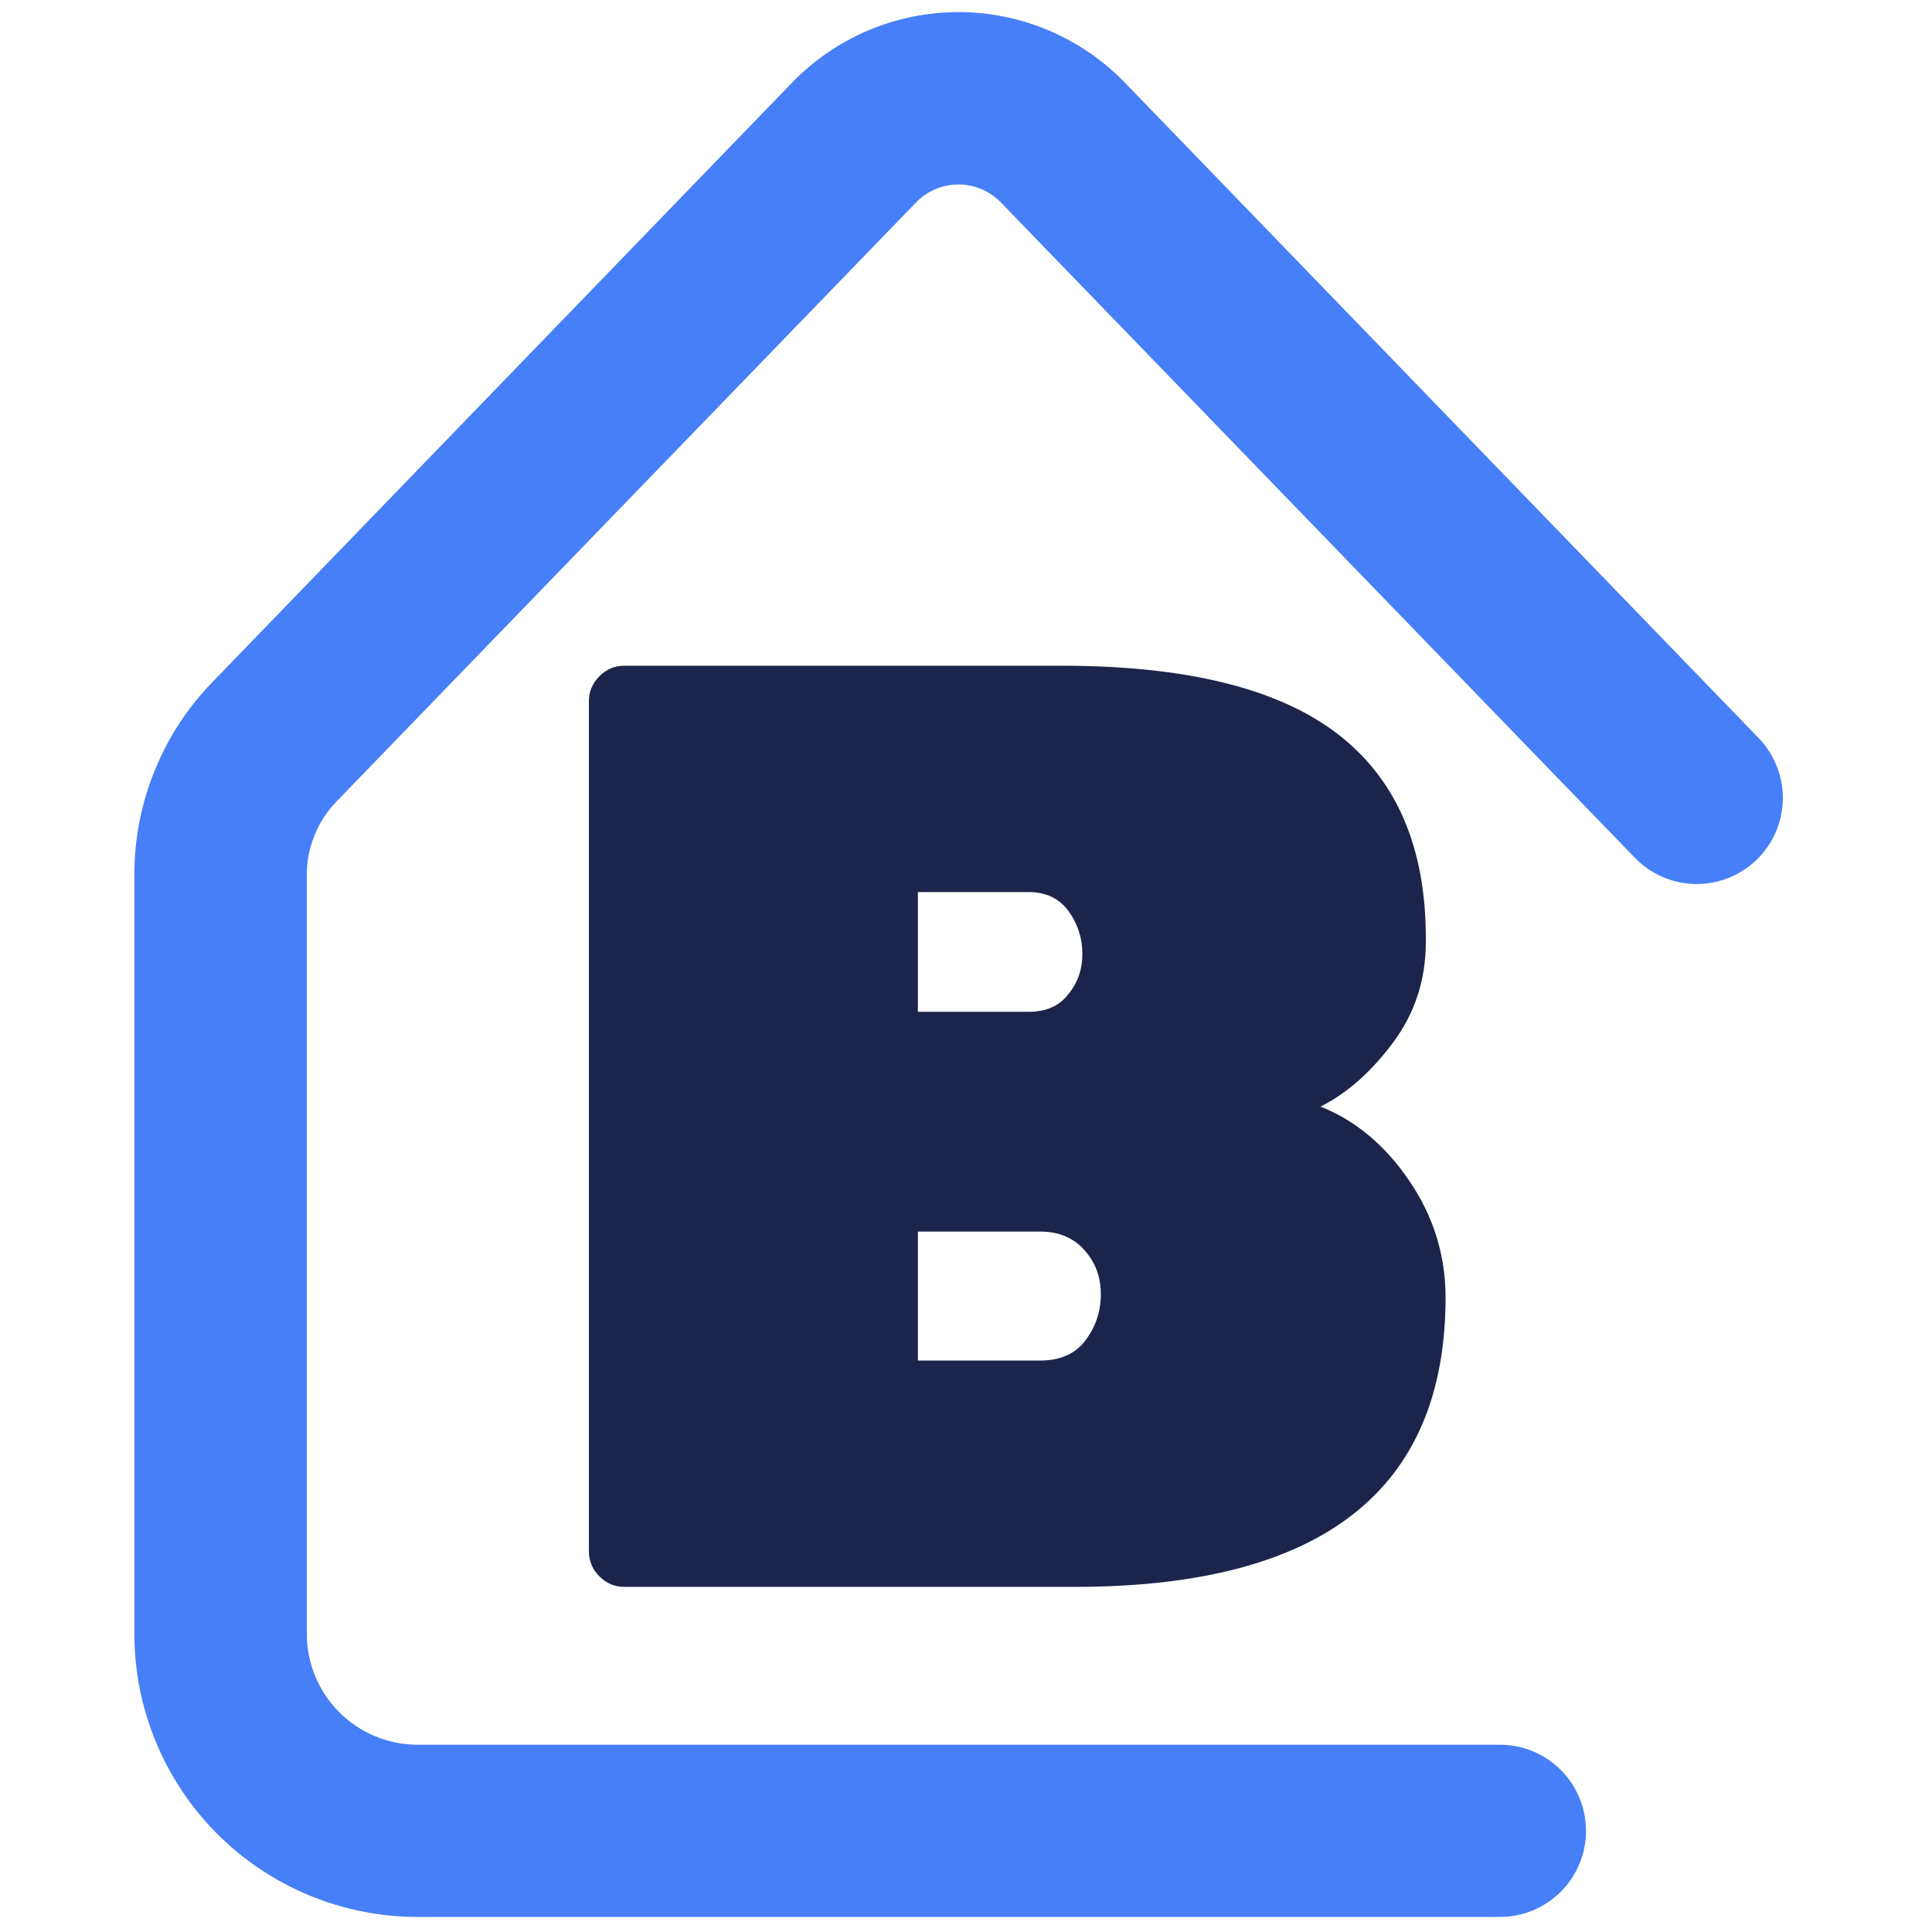
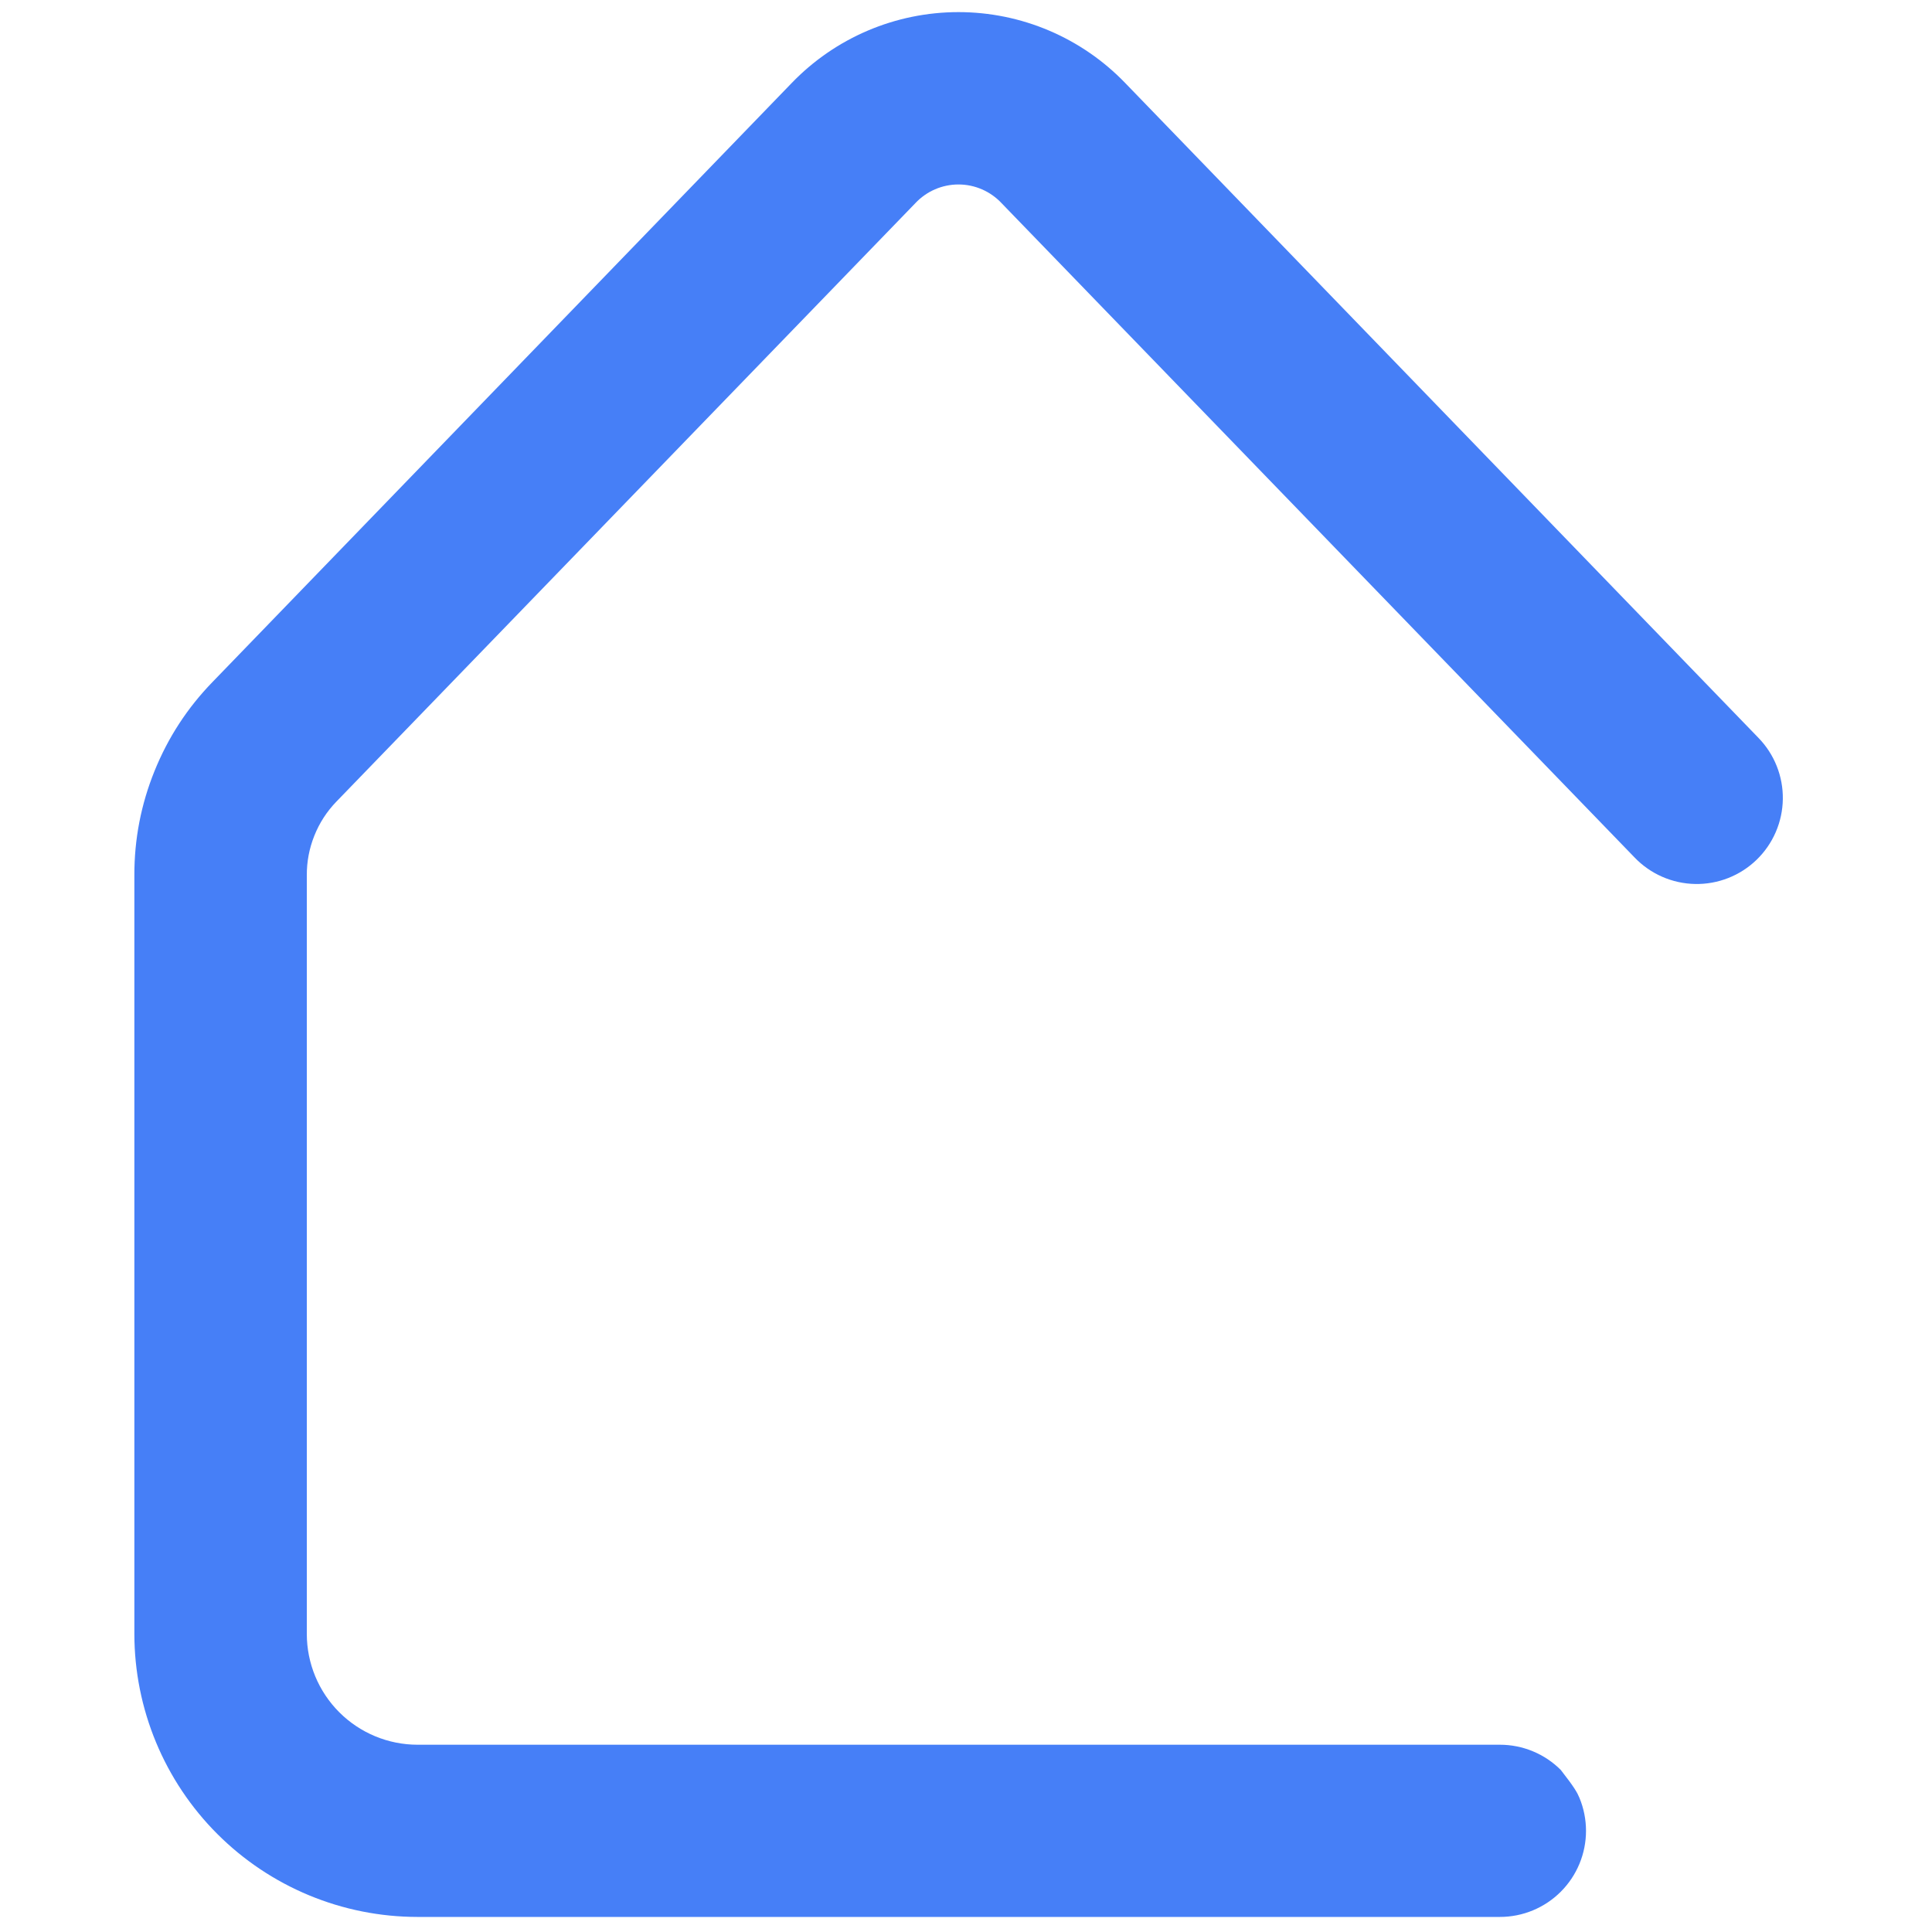
<svg xmlns="http://www.w3.org/2000/svg" width="512" height="512" viewBox="0 0 512 512">
-   <path id="path1" fill="#467ff7" stroke="none" d="M 397.425 508.007 L 110.579 508.007 C 108.125 508.004 105.676 507.88 103.234 507.637 C 100.791 507.394 98.366 507.032 95.959 506.551 C 93.552 506.07 91.175 505.472 88.826 504.758 C 86.478 504.044 84.17 503.216 81.903 502.275 C 79.636 501.335 77.42 500.285 75.256 499.127 C 73.092 497.969 70.989 496.708 68.949 495.344 C 66.908 493.979 64.94 492.518 63.042 490.961 C 61.145 489.404 59.329 487.757 57.593 486.021 C 55.858 484.286 54.211 482.469 52.654 480.572 C 51.096 478.675 49.635 476.706 48.271 474.666 C 46.907 472.625 45.645 470.523 44.487 468.358 C 43.329 466.194 42.28 463.979 41.339 461.711 C 40.398 459.444 39.571 457.136 38.857 454.788 C 38.142 452.44 37.545 450.062 37.064 447.655 C 36.583 445.248 36.22 442.824 35.977 440.381 C 35.734 437.938 35.611 435.49 35.608 433.035 L 35.608 231.956 C 35.587 222.394 37.37 213.18 40.955 204.315 C 44.54 195.45 49.664 187.588 56.326 180.728 L 209.776 22.037 C 211.203 20.553 212.702 19.144 214.272 17.81 C 215.841 16.476 217.474 15.225 219.169 14.056 C 220.865 12.886 222.615 11.805 224.419 10.812 C 226.224 9.819 228.074 8.919 229.969 8.113 C 231.864 7.306 233.794 6.596 235.761 5.984 C 237.728 5.372 239.72 4.86 241.738 4.448 C 243.756 4.036 245.79 3.727 247.839 3.52 C 249.888 3.313 251.942 3.21 254.002 3.21 C 256.062 3.21 258.116 3.313 260.165 3.52 C 262.215 3.727 264.248 4.036 266.266 4.448 C 268.284 4.86 270.277 5.372 272.243 5.984 C 274.21 6.596 276.141 7.306 278.036 8.113 C 279.931 8.919 281.781 9.819 283.585 10.812 C 285.389 11.805 287.139 12.886 288.835 14.056 C 290.531 15.225 292.163 16.476 293.733 17.81 C 295.302 19.144 296.801 20.553 298.229 22.037 L 465.981 195.514 C 467.031 196.589 467.965 197.757 468.784 199.017 C 469.603 200.277 470.291 201.605 470.847 203 C 471.404 204.396 471.818 205.833 472.091 207.311 C 472.364 208.788 472.489 210.278 472.467 211.781 C 472.446 213.283 472.277 214.769 471.962 216.238 C 471.647 217.708 471.191 219.132 470.594 220.511 C 469.997 221.89 469.272 223.198 468.417 224.433 C 467.562 225.669 466.594 226.809 465.514 227.854 C 464.434 228.898 463.262 229.827 461.998 230.64 C 460.734 231.453 459.403 232.135 458.005 232.685 C 456.607 233.235 455.168 233.643 453.689 233.909 C 452.21 234.174 450.719 234.293 449.217 234.264 C 447.715 234.236 446.23 234.06 444.762 233.738 C 443.294 233.416 441.872 232.953 440.496 232.35 C 439.119 231.747 437.815 231.016 436.584 230.155 C 435.352 229.294 434.216 228.321 433.177 227.236 L 265.411 53.825 C 264.679 53.045 263.876 52.348 263.001 51.733 C 262.127 51.118 261.199 50.599 260.218 50.174 C 259.237 49.749 258.223 49.428 257.176 49.211 C 256.129 48.995 255.071 48.886 254.002 48.886 C 252.933 48.886 251.875 48.995 250.828 49.211 C 249.781 49.428 248.767 49.749 247.786 50.174 C 246.805 50.599 245.877 51.118 245.003 51.733 C 244.128 52.348 243.325 53.045 242.593 53.825 L 89.131 212.451 C 86.601 215.075 84.659 218.079 83.305 221.464 C 81.951 224.848 81.285 228.363 81.308 232.008 L 81.308 433.035 C 81.31 434.961 81.5 436.868 81.878 438.756 C 82.255 440.644 82.813 442.477 83.551 444.256 C 84.289 446.034 85.194 447.724 86.264 449.325 C 87.334 450.925 88.55 452.406 89.912 453.768 C 91.273 455.13 92.754 456.346 94.355 457.416 C 95.956 458.486 97.645 459.39 99.424 460.128 C 101.202 460.866 103.036 461.424 104.924 461.802 C 106.812 462.179 108.719 462.369 110.644 462.372 L 397.49 462.372 C 398.988 462.372 400.472 462.518 401.942 462.81 C 403.411 463.103 404.838 463.535 406.222 464.109 C 407.606 464.682 408.921 465.385 410.167 466.217 C 411.413 467.05 412.565 467.996 413.625 469.055 C 414.684 470.114 415.63 471.267 416.462 472.513 C 417.295 473.758 417.997 475.073 418.571 476.457 C 419.144 477.842 419.577 479.268 419.869 480.738 C 420.161 482.207 420.308 483.691 420.308 485.189 C 420.308 486.687 420.161 488.171 419.869 489.641 C 419.577 491.11 419.144 492.537 418.571 493.921 C 417.997 495.305 417.295 496.62 416.462 497.866 C 415.63 499.111 414.684 500.264 413.625 501.323 C 412.565 502.383 411.413 503.329 410.167 504.161 C 408.921 504.993 407.606 505.696 406.222 506.27 C 404.838 506.843 403.411 507.276 401.942 507.568 C 400.472 507.86 398.988 508.006 397.49 508.007 L 397.425 508.007 Z" />
+   <path id="path1" fill="#467ff7" stroke="none" d="M 397.425 508.007 L 110.579 508.007 C 108.125 508.004 105.676 507.88 103.234 507.637 C 100.791 507.394 98.366 507.032 95.959 506.551 C 93.552 506.07 91.175 505.472 88.826 504.758 C 86.478 504.044 84.17 503.216 81.903 502.275 C 79.636 501.335 77.42 500.285 75.256 499.127 C 73.092 497.969 70.989 496.708 68.949 495.344 C 66.908 493.979 64.94 492.518 63.042 490.961 C 61.145 489.404 59.329 487.757 57.593 486.021 C 55.858 484.286 54.211 482.469 52.654 480.572 C 51.096 478.675 49.635 476.706 48.271 474.666 C 46.907 472.625 45.645 470.523 44.487 468.358 C 43.329 466.194 42.28 463.979 41.339 461.711 C 40.398 459.444 39.571 457.136 38.857 454.788 C 38.142 452.44 37.545 450.062 37.064 447.655 C 36.583 445.248 36.22 442.824 35.977 440.381 C 35.734 437.938 35.611 435.49 35.608 433.035 L 35.608 231.956 C 35.587 222.394 37.37 213.18 40.955 204.315 C 44.54 195.45 49.664 187.588 56.326 180.728 L 209.776 22.037 C 211.203 20.553 212.702 19.144 214.272 17.81 C 215.841 16.476 217.474 15.225 219.169 14.056 C 220.865 12.886 222.615 11.805 224.419 10.812 C 226.224 9.819 228.074 8.919 229.969 8.113 C 231.864 7.306 233.794 6.596 235.761 5.984 C 237.728 5.372 239.72 4.86 241.738 4.448 C 243.756 4.036 245.79 3.727 247.839 3.52 C 249.888 3.313 251.942 3.21 254.002 3.21 C 256.062 3.21 258.116 3.313 260.165 3.52 C 262.215 3.727 264.248 4.036 266.266 4.448 C 268.284 4.86 270.277 5.372 272.243 5.984 C 274.21 6.596 276.141 7.306 278.036 8.113 C 279.931 8.919 281.781 9.819 283.585 10.812 C 285.389 11.805 287.139 12.886 288.835 14.056 C 290.531 15.225 292.163 16.476 293.733 17.81 C 295.302 19.144 296.801 20.553 298.229 22.037 L 465.981 195.514 C 467.031 196.589 467.965 197.757 468.784 199.017 C 469.603 200.277 470.291 201.605 470.847 203 C 471.404 204.396 471.818 205.833 472.091 207.311 C 472.364 208.788 472.489 210.278 472.467 211.781 C 472.446 213.283 472.277 214.769 471.962 216.238 C 471.647 217.708 471.191 219.132 470.594 220.511 C 469.997 221.89 469.272 223.198 468.417 224.433 C 467.562 225.669 466.594 226.809 465.514 227.854 C 464.434 228.898 463.262 229.827 461.998 230.64 C 460.734 231.453 459.403 232.135 458.005 232.685 C 456.607 233.235 455.168 233.643 453.689 233.909 C 452.21 234.174 450.719 234.293 449.217 234.264 C 447.715 234.236 446.23 234.06 444.762 233.738 C 443.294 233.416 441.872 232.953 440.496 232.35 C 439.119 231.747 437.815 231.016 436.584 230.155 C 435.352 229.294 434.216 228.321 433.177 227.236 L 265.411 53.825 C 264.679 53.045 263.876 52.348 263.001 51.733 C 262.127 51.118 261.199 50.599 260.218 50.174 C 259.237 49.749 258.223 49.428 257.176 49.211 C 256.129 48.995 255.071 48.886 254.002 48.886 C 252.933 48.886 251.875 48.995 250.828 49.211 C 249.781 49.428 248.767 49.749 247.786 50.174 C 246.805 50.599 245.877 51.118 245.003 51.733 C 244.128 52.348 243.325 53.045 242.593 53.825 L 89.131 212.451 C 86.601 215.075 84.659 218.079 83.305 221.464 C 81.951 224.848 81.285 228.363 81.308 232.008 L 81.308 433.035 C 81.31 434.961 81.5 436.868 81.878 438.756 C 82.255 440.644 82.813 442.477 83.551 444.256 C 84.289 446.034 85.194 447.724 86.264 449.325 C 87.334 450.925 88.55 452.406 89.912 453.768 C 91.273 455.13 92.754 456.346 94.355 457.416 C 95.956 458.486 97.645 459.39 99.424 460.128 C 101.202 460.866 103.036 461.424 104.924 461.802 C 106.812 462.179 108.719 462.369 110.644 462.372 L 397.49 462.372 C 398.988 462.372 400.472 462.518 401.942 462.81 C 403.411 463.103 404.838 463.535 406.222 464.109 C 407.606 464.682 408.921 465.385 410.167 466.217 C 411.413 467.05 412.565 467.996 413.625 469.055 C 417.295 473.758 417.997 475.073 418.571 476.457 C 419.144 477.842 419.577 479.268 419.869 480.738 C 420.161 482.207 420.308 483.691 420.308 485.189 C 420.308 486.687 420.161 488.171 419.869 489.641 C 419.577 491.11 419.144 492.537 418.571 493.921 C 417.997 495.305 417.295 496.62 416.462 497.866 C 415.63 499.111 414.684 500.264 413.625 501.323 C 412.565 502.383 411.413 503.329 410.167 504.161 C 408.921 504.993 407.606 505.696 406.222 506.27 C 404.838 506.843 403.411 507.276 401.942 507.568 C 400.472 507.86 398.988 508.006 397.49 508.007 L 397.425 508.007 Z" />
  <g id="g1">
-     <path id="path2" fill="#1c244b" stroke="none" d="M 283.002 263.607 C 285.559 260.584 286.838 256.981 286.838 252.796 C 286.838 248.611 285.618 244.833 283.176 241.462 C 280.735 238.091 277.19 236.405 272.54 236.405 L 243.246 236.405 L 243.246 268.14 L 272.54 268.14 C 277.19 268.14 280.677 266.629 283.002 263.607 Z M 243.246 326.379 L 243.246 360.555 L 275.679 360.555 C 281.026 360.555 285.036 358.753 287.71 355.15 C 290.384 351.546 291.72 347.536 291.72 343.118 L 291.72 342.77 C 291.72 338.352 290.267 334.516 287.361 331.261 C 284.455 328.007 280.561 326.379 275.679 326.379 Z M 284.746 420.538 L 165.478 420.538 C 162.92 420.538 160.712 419.608 158.852 417.748 C 156.992 415.888 156.062 413.679 156.062 411.122 L 156.062 185.838 C 156.062 183.281 156.992 181.072 158.852 179.212 C 160.712 177.352 162.92 176.422 165.478 176.422 L 281.258 176.422 C 314.272 176.422 338.625 182.409 354.319 194.382 C 370.012 206.356 377.858 224.432 377.858 248.611 L 377.858 249.657 C 377.858 259.654 374.952 268.547 369.14 276.335 C 363.328 284.124 356.934 289.762 349.959 293.249 C 359.259 296.969 367.106 303.537 373.499 312.953 C 379.893 322.369 383.089 332.656 383.089 343.816 C 383.089 394.964 350.308 420.538 284.746 420.538 Z" />
-   </g>
+     </g>
</svg>